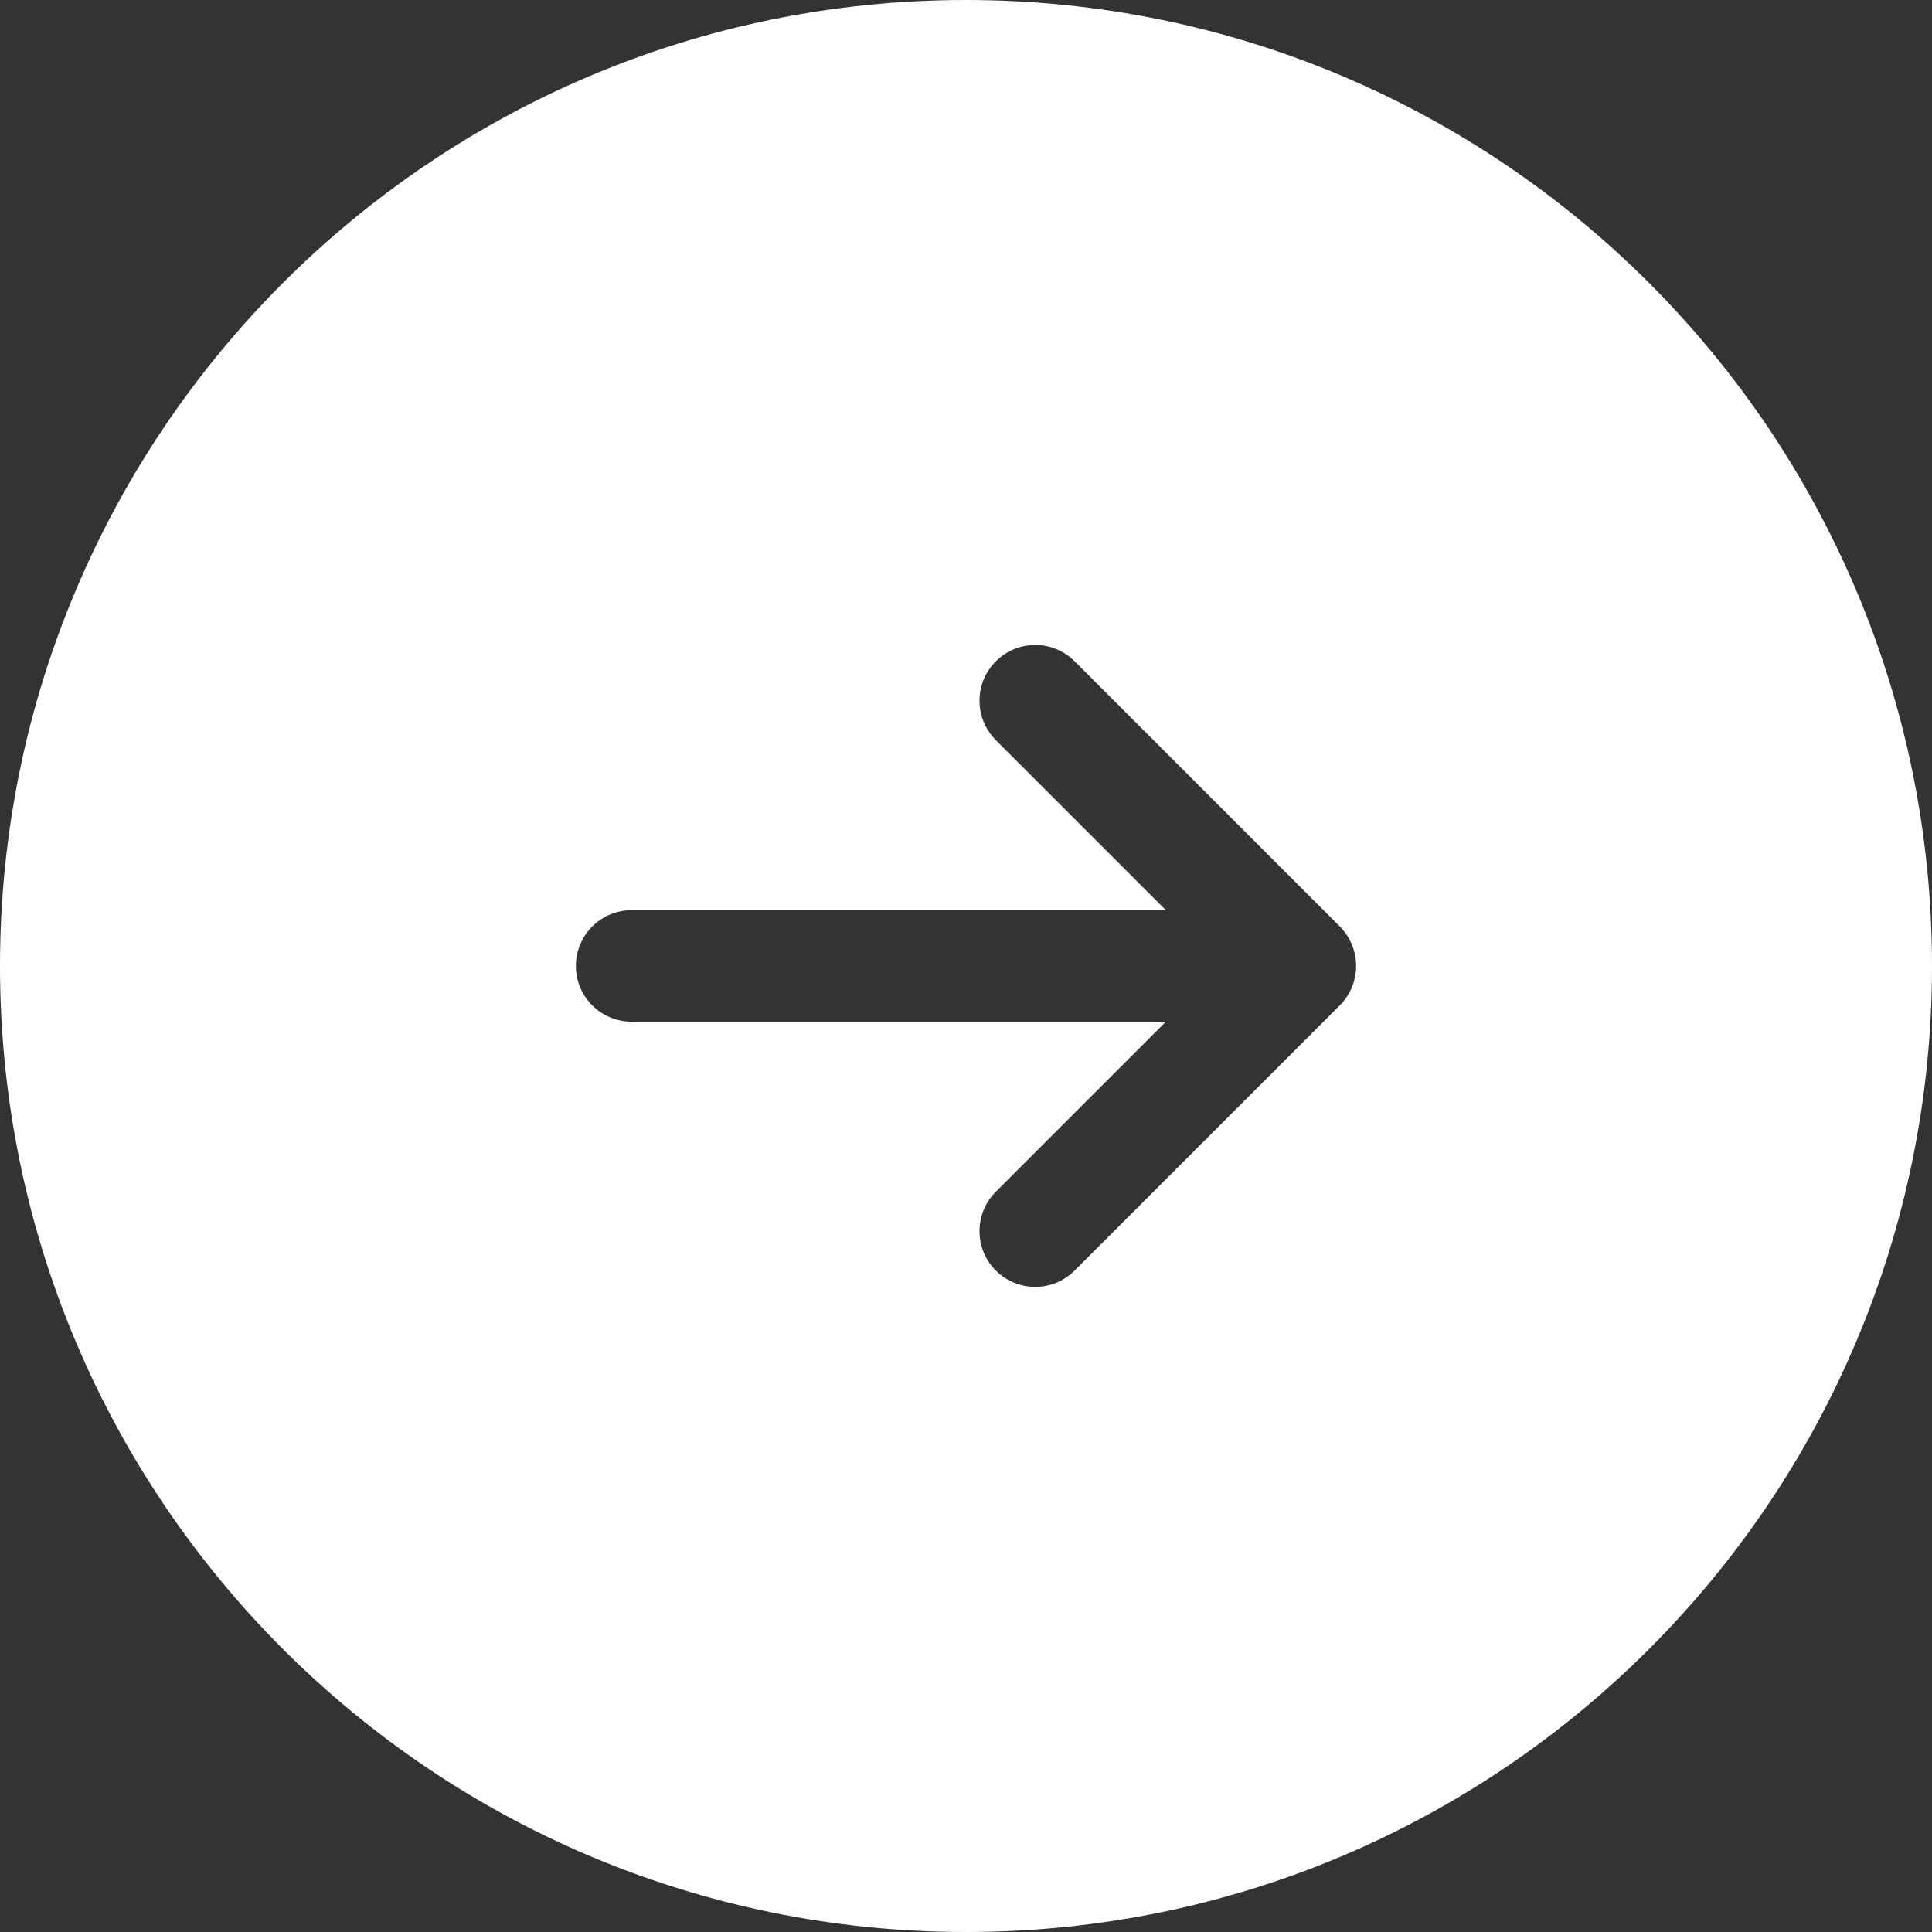
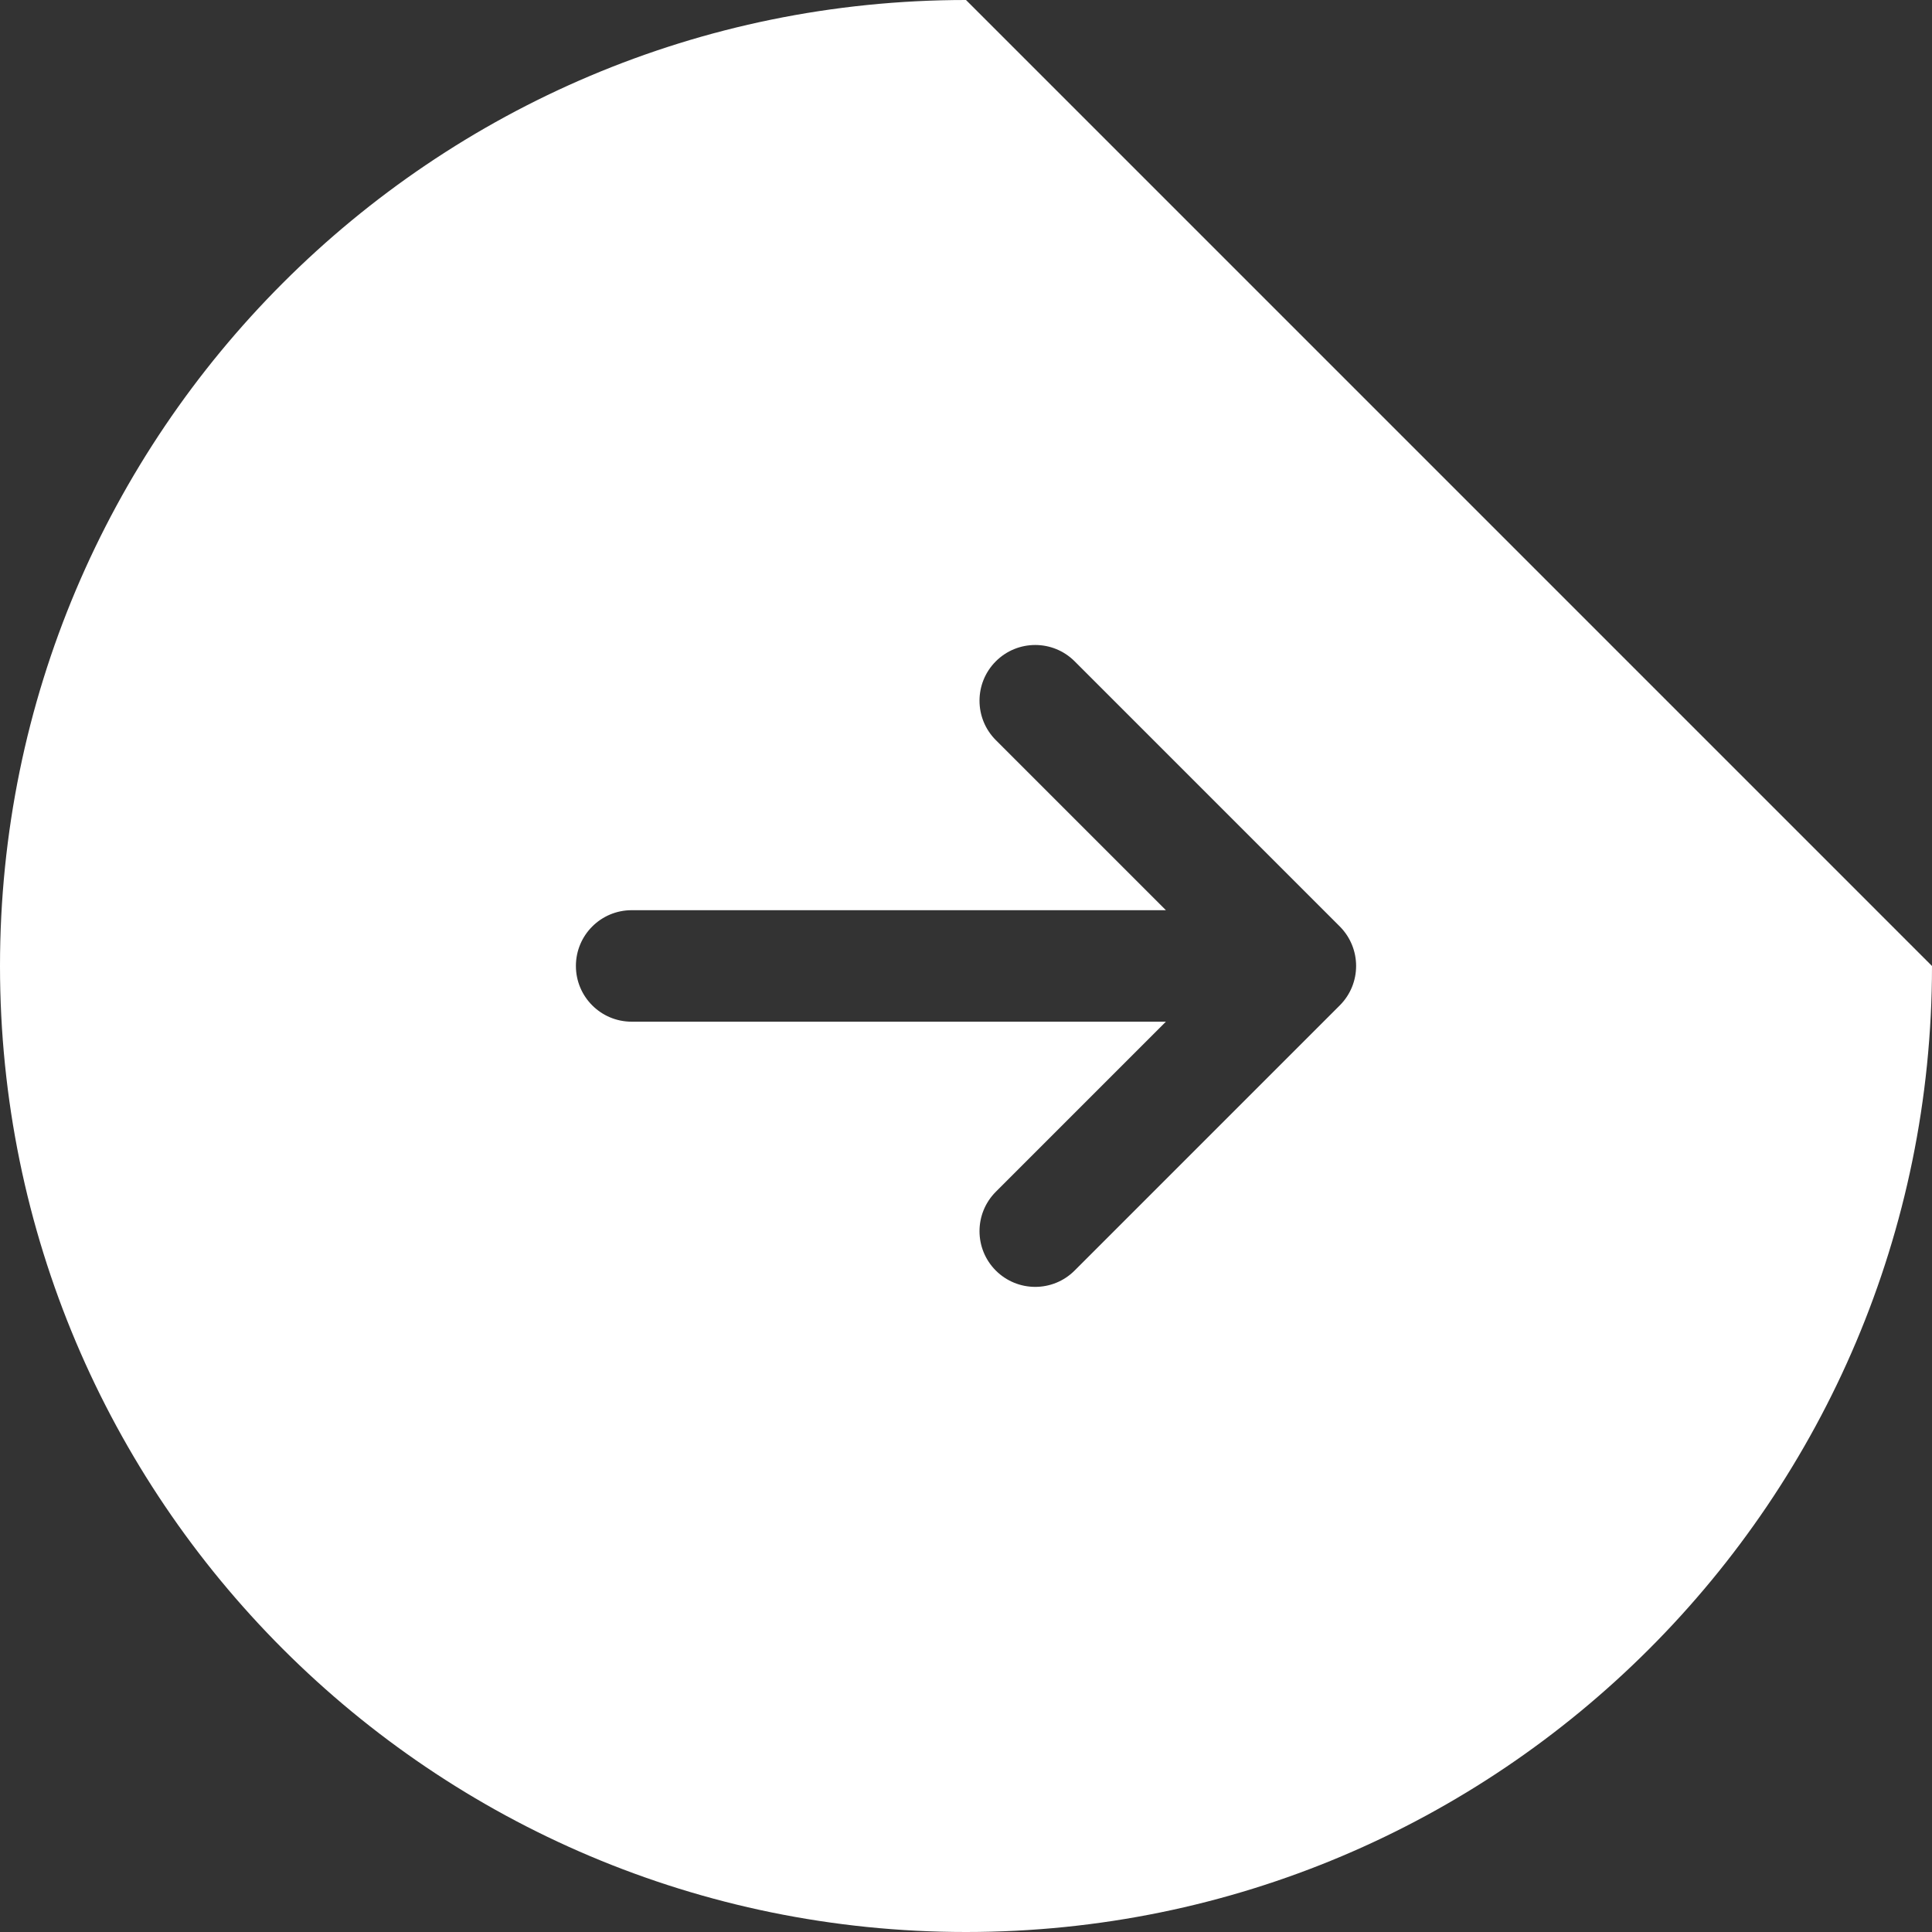
<svg xmlns="http://www.w3.org/2000/svg" version="1.1" id="Laag_1" x="0px" y="0px" viewBox="0 0 34 34" style="enable-background:new 0 0 34 34;" xml:space="preserve">
  <rect x="0" y="0" width="34" height="34" fill="#333333" stroke="none" />
  <style type="text/css">
	.st0{fill:#FFFFFF;}
</style>
-   <path class="st0" d="M17,0C7.611,0,0,7.611,0,17s7.611,17,17,17s17-7.611,17-17S26.389,0,17,0z   M23.578,17.693l-4.667,4.667c-0.192,0.192-0.443,0.287-0.693,0.287  s-0.502-0.096-0.693-0.287c-0.383-0.383-0.383-1.004,0-1.387l2.993-2.993h-9.402  c-0.542,0-0.981-0.439-0.981-0.981s0.439-0.981,0.981-0.981h9.402l-2.993-2.993  c-0.383-0.383-0.383-1.004,0-1.387c0.383-0.383,1.004-0.383,1.387,0l4.667,4.667  C23.961,16.69,23.961,17.31,23.578,17.693z" />
+   <path class="st0" d="M17,0C7.611,0,0,7.611,0,17s7.611,17,17,17s17-7.611,17-17z   M23.578,17.693l-4.667,4.667c-0.192,0.192-0.443,0.287-0.693,0.287  s-0.502-0.096-0.693-0.287c-0.383-0.383-0.383-1.004,0-1.387l2.993-2.993h-9.402  c-0.542,0-0.981-0.439-0.981-0.981s0.439-0.981,0.981-0.981h9.402l-2.993-2.993  c-0.383-0.383-0.383-1.004,0-1.387c0.383-0.383,1.004-0.383,1.387,0l4.667,4.667  C23.961,16.69,23.961,17.31,23.578,17.693z" />
</svg>